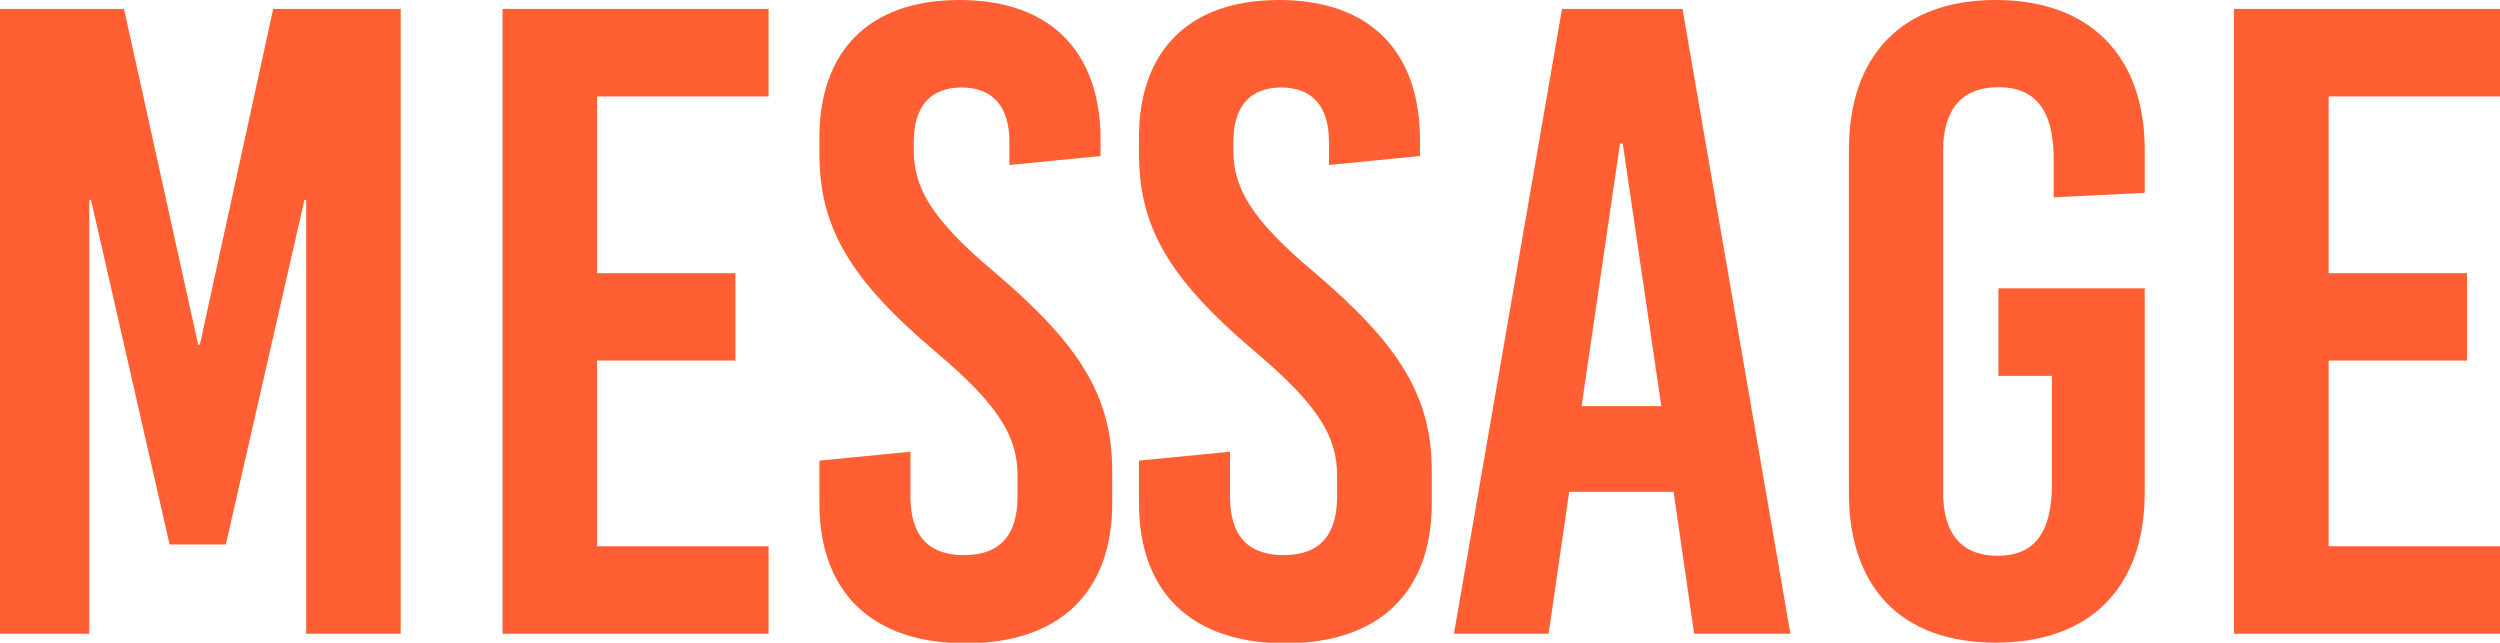
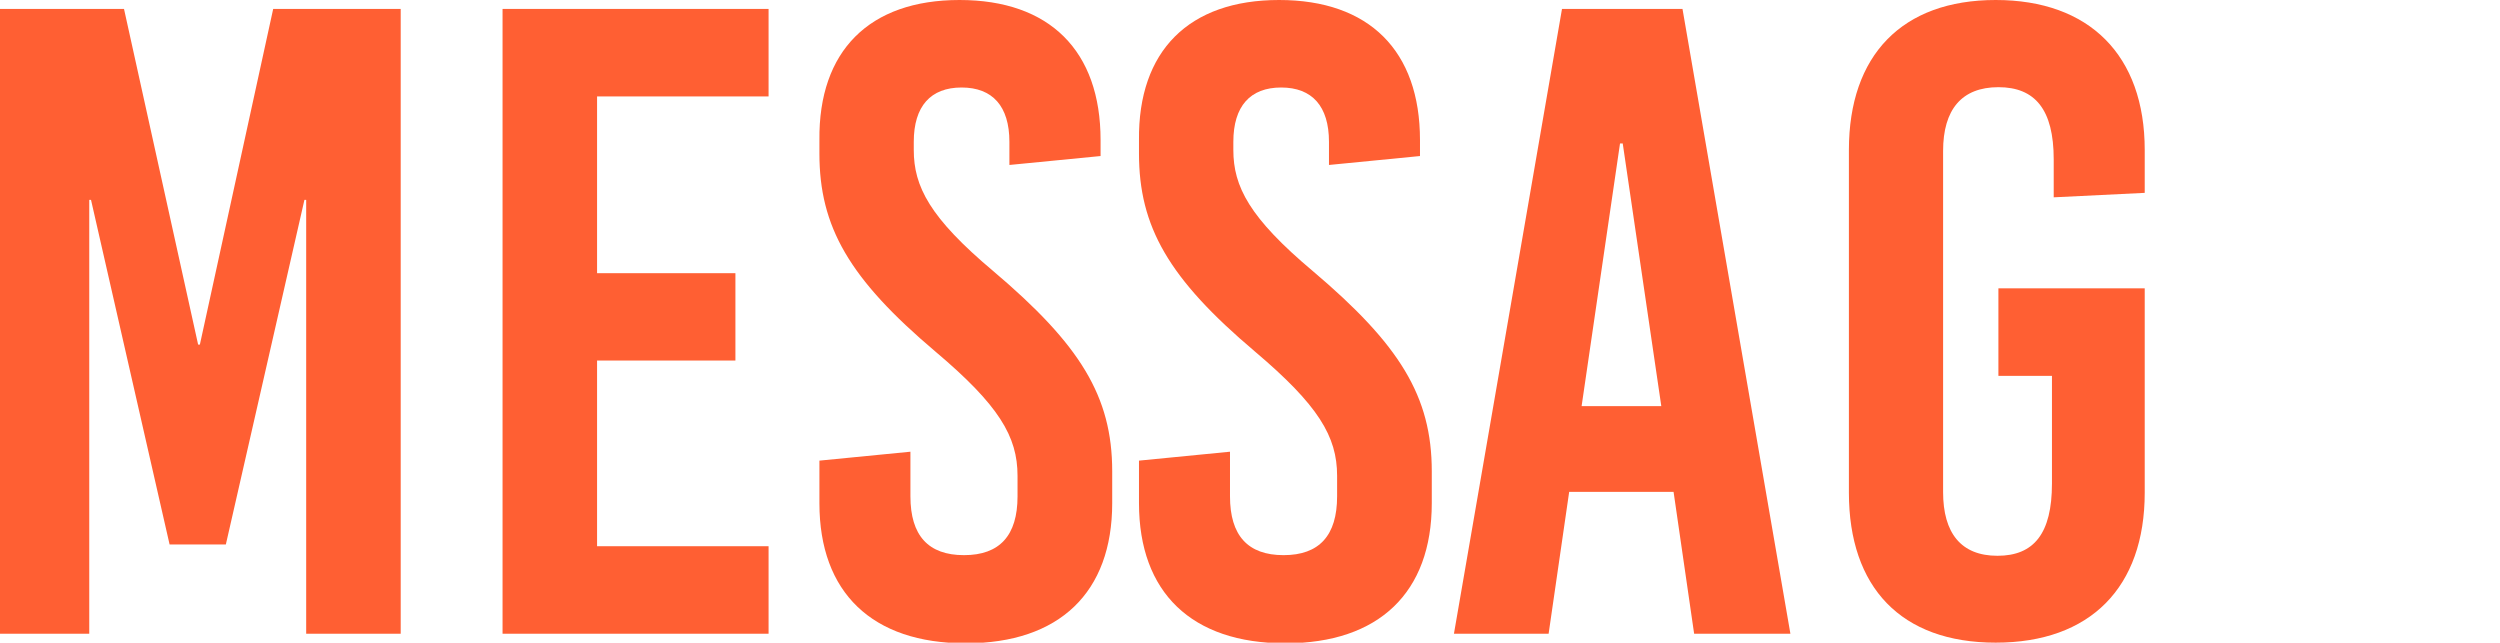
<svg xmlns="http://www.w3.org/2000/svg" viewBox="0 0 156.85 40.32">
  <defs>
    <style>.cls-1{fill:#ff5f33;}</style>
  </defs>
  <g id="レイヤー_2" data-name="レイヤー 2">
    <g id="レイヤー_1-2" data-name="レイヤー 1">
      <path class="cls-1" d="M19.21,39.76V12.54H19.1L14.17,34.16H10.64L5.71,12.54H5.6V39.76H0V.56H7.78l4.65,21.06h.11L17.14.56h8v39.2Z" />
      <path class="cls-1" d="M37.46,6.05V17.14h8.68v5.48H37.46V34.27H48.22v5.49H31.53V.56H48.22V6.05Z" />
      <path class="cls-1" d="M69.05,8.79v1l-5.72.56V8.9c0-2.24-1.06-3.41-3-3.41s-3,1.17-3,3.41v.51c0,2.29,1,4.25,5,7.61,5.43,4.6,7.45,7.84,7.45,12.55v2c0,5.6-3.31,8.79-9.19,8.79s-9.18-3.19-9.18-8.79V28.9l5.71-.56v2.8q0,3.69,3.36,3.69t3.36-3.69V29.85c0-2.47-1.17-4.43-5.15-7.79-5.43-4.59-7.28-7.84-7.28-12.43V8.79C51.35,3.19,54.54,0,60.2,0S69.05,3.19,69.05,8.79Z" />
      <path class="cls-1" d="M89.09,8.79v1l-5.71.56V8.9c0-2.24-1.06-3.41-3-3.41s-3,1.17-3,3.41v.51c0,2.29,1,4.25,5,7.61,5.43,4.6,7.45,7.84,7.45,12.55v2c0,5.6-3.31,8.79-9.19,8.79s-9.18-3.19-9.18-8.79V28.9l5.71-.56v2.8q0,3.69,3.36,3.69t3.36-3.69V29.85c0-2.47-1.18-4.43-5.15-7.79-5.43-4.59-7.28-7.84-7.28-12.43V8.79C71.4,3.19,74.59,0,80.25,0S89.09,3.19,89.09,8.79Z" />
      <path class="cls-1" d="M106.29,39.76,105,30.86H98.45l-1.29,8.9H91.22L98,.56h7.56l6.77,39.2ZM99.23,25.48h5L101.81,9h-.17Z" />
      <path class="cls-1" d="M134.56,9.41V12.1l-5.71.28V10c0-3.13-1.17-4.53-3.47-4.53s-3.47,1.4-3.47,4v21.4c0,2.57,1.12,4,3.41,4s3.42-1.4,3.42-4.53V23.58h-3.36V18.09h9.18V30.91c0,5.94-3.41,9.41-9.35,9.41S116,36.85,116,30.91V9.41C116,3.47,119.33,0,125.21,0S134.56,3.47,134.56,9.41Z" />
-       <path class="cls-1" d="M146.1,6.05V17.14h8.68v5.48H146.1V34.27h10.75v5.49H140.16V.56h16.69V6.05Z" />
    </g>
  </g>
</svg>